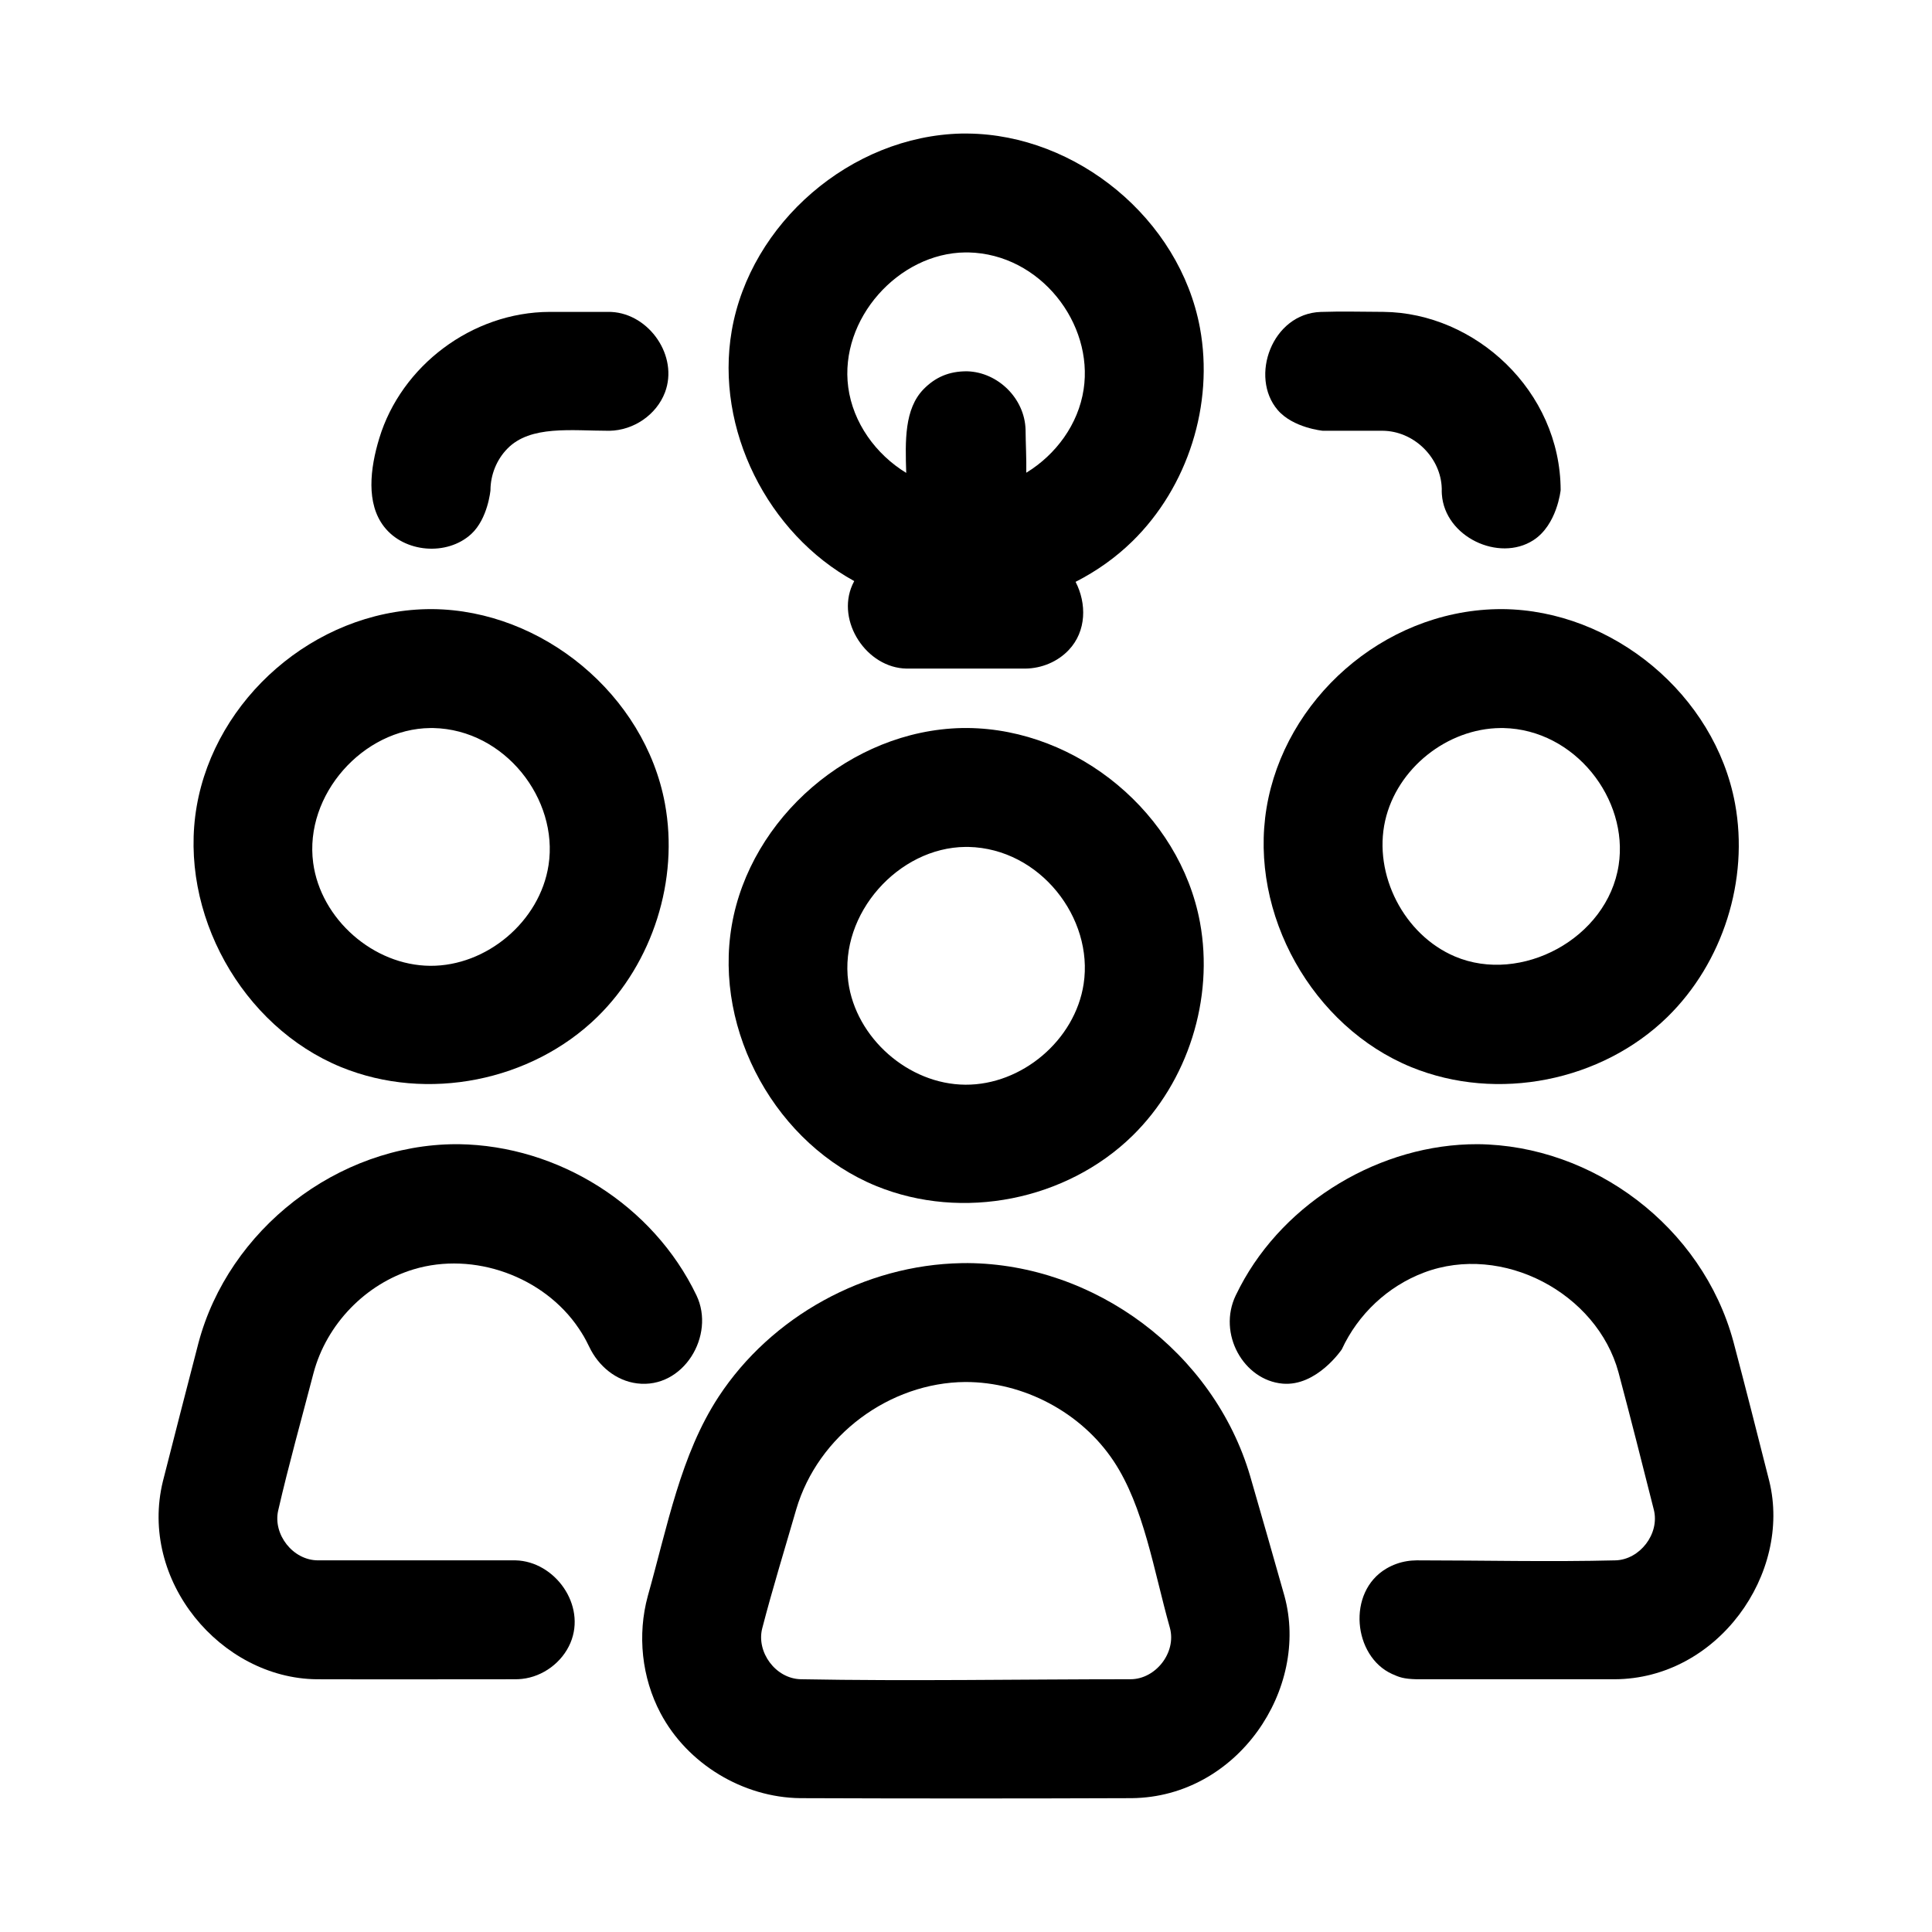
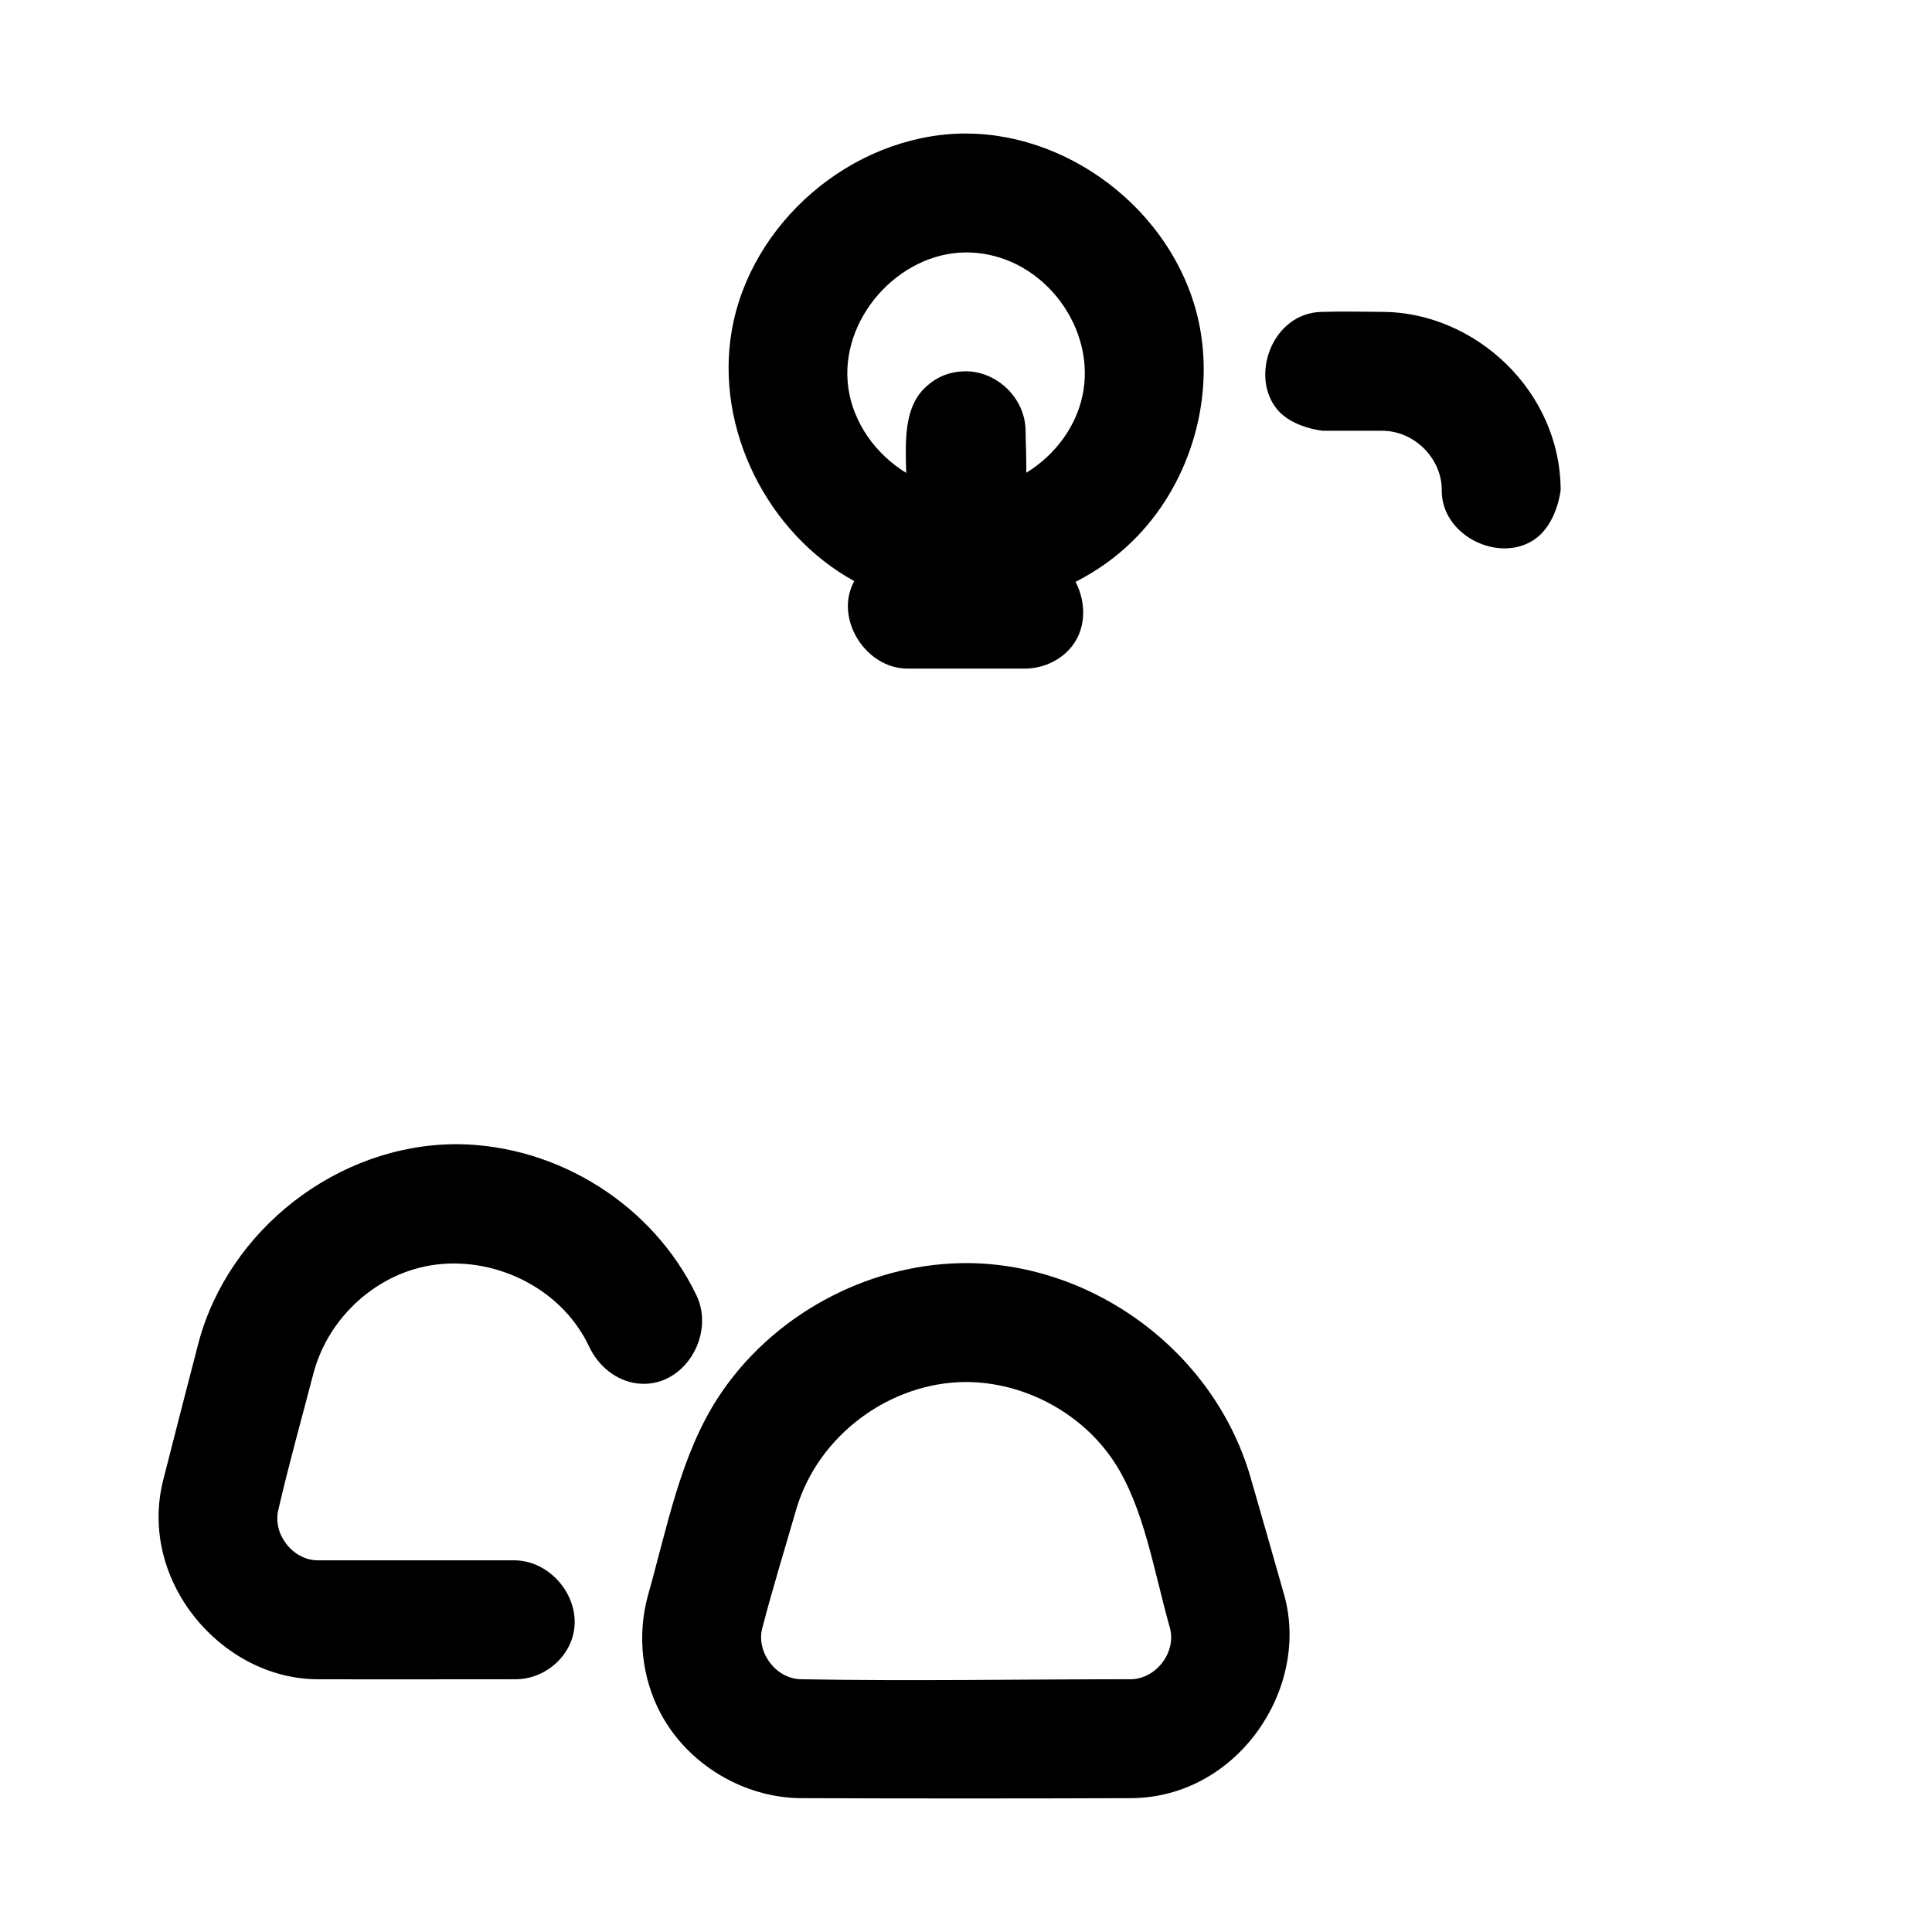
<svg xmlns="http://www.w3.org/2000/svg" fill="#000000" width="800px" height="800px" version="1.1" viewBox="144 144 512 512">
  <g>
-     <path d="m306.04 226.67c10.035 0.52 17.82 11.719 14.18 21.332-2.254 5.906-8.258 10.051-14.73 10.16-10.055 0-20.91-1.543-27.035 4.742-2.836 2.898-4.461 6.902-4.477 11.016 0 0-0.676 7.543-5.106 11.609-6.379 5.859-17.754 4.996-23.129-2-4.727-6.129-3.703-15.281-1.227-23.398 5.797-19.109 24.5-33.414 45.152-33.477h15.82c0.188 0 0.359 0 0.551 0.016z" />
    <path d="m510.62 226.65c24.328 0.234 46.887 20.938 46.969 47.23 0 0-0.93 9.25-7.266 13.301-9.09 5.828-23.426-0.867-24.215-12.18-0.094-1.512 0.047-0.742-0.078-2.41-0.664-7.738-7.531-14.355-15.598-14.434h-15.867s-7.891-0.738-11.973-5.512c-7.5-8.777-1.512-25.543 11.422-25.98 5.5-0.191 11.078-0.035 16.605-0.016z" />
-     <path d="m535.54 447.22c30.617 0.25 59.555 21.824 67.824 52.305 3.262 12.297 6.379 24.648 9.512 36.988 6.012 24.496-13.652 52.414-40.992 52.508h-52.48c-3.43-0.094-4.562-0.523-6.508-1.406-10.277-4.672-12.051-21.711-1.488-27.93 1.688-0.992 3.559-1.668 5.488-1.969 0.836-0.141 1.672-0.18 2.508-0.207 17.586 0 35.18 0.441 52.766 0 6.379-0.207 11.695-6.992 10.121-13.375-3.074-12.156-6.137-24.316-9.371-36.434-5.688-20.969-30.699-34.355-51.598-26.441-9.516 3.613-17.398 10.961-21.738 20.348 0 0-6.652 9.871-15.684 9.07-10.324-0.91-17.301-13.219-12.406-23.406 0.367-0.773 0.75-1.52 1.148-2.277 11.926-22.703 37.336-37.84 62.898-37.773z" />
-     <path d="m542.23 305.42c29.156 0.281 56.234 22.715 61.566 51.504 3.742 20.246-3.172 42.176-17.945 56.613-17.395 16.973-44.984 22.605-67.848 13.262-26.156-10.695-43.023-40.543-38.352-68.711 4.738-28.562 30.641-51.98 60.957-52.656 0.539 0 1.082-0.012 1.621-0.012zm-0.609 31.52c-14.082 0.133-27.41 10.656-30.547 24.578-3.199 14.262 5 30.25 18.504 35.961 17.461 7.402 40.402-4.711 43.387-24.227 2.676-17.461-11.559-35.895-30.52-36.312h-0.824z" />
    <path d="m370.38 297.99c-22.906-12.547-36.949-40.258-32.465-66.328 4.914-28.496 31.535-51.609 60.898-52.27 0.535 0 1.086-0.016 1.621 0 28.797 0.266 56.191 22.559 61.562 51.48 3.746 20.246-3.164 42.18-17.949 56.617-4.426 4.328-9.512 7.902-15.004 10.707 2.945 5.699 2.93 13.051-1.812 18.059-2.926 3.102-7.144 4.863-11.445 4.926h-31.52c-10.578-0.156-18.719-12.5-14.375-22.199 0.16-0.332 0.316-0.676 0.488-0.992zm45.598-28.715c7.856-4.789 13.789-12.832 15.191-22.059 2.676-17.461-11.445-35.898-30.527-36.32h-0.82c-17.695 0.172-33.438 17.648-31.031 35.738 1.262 9.398 7.289 17.758 15.367 22.688-0.27-8.52-0.504-16.957 4.613-22.199 3.055-3.102 6.676-4.773 11.57-4.723 8.094 0.25 15.195 7.144 15.445 15.441 0.031 3.781 0.254 7.684 0.191 11.434z" />
-     <path d="m258.64 305.42c29.102 0.281 56.23 22.715 61.566 51.504 3.754 20.273-3.215 42.215-17.949 56.613-17.406 16.973-44.984 22.605-67.848 13.262-26.293-10.75-43.145-40.879-38.285-69.105 4.918-28.465 31.074-51.598 60.895-52.262 0.539 0 1.078-0.012 1.621-0.012zm-0.609 31.52c-17.73 0.16-33.449 17.648-31.035 35.73 2 14.898 15.965 27.188 31.035 27.281 14.922 0.094 29.062-11.762 31.344-26.699 2.672-17.449-11.559-35.895-30.52-36.312h-0.824z" />
-     <path d="m400.44 336.93c29.141 0.281 56.23 22.711 61.566 51.504 3.738 20.242-3.176 42.176-17.949 56.609-17.406 16.988-44.941 22.621-67.848 13.262-26.293-10.75-43.145-40.879-38.281-69.102 4.914-28.469 31.531-51.602 60.891-52.262 0.539 0 1.078-0.012 1.621-0.012zm-0.609 31.516c-17.703 0.164-33.449 17.652-31.031 35.734 1.996 14.895 15.961 27.184 31.031 27.277 14.922 0.098 29.062-11.762 31.344-26.695 2.676-17.461-11.547-35.895-30.52-36.316h-0.824z" />
    <path d="m265.55 447.22c26.473 0.375 51.543 16.16 63.016 40.051 5.106 10.629-3.477 24.895-15.754 23.34-5.516-0.691-10.211-4.539-12.664-9.707-1.176-2.414-1.73-3.293-2.766-4.852-9.215-13.73-27.777-20.488-43.785-15.66-12.719 3.844-23.07 14.527-26.516 27.5-3.16 12.145-6.566 24.238-9.371 36.465-1.391 6.246 3.871 13.125 10.535 13.152h52.406c10.395 0.273 18.762 11.84 14.52 21.875-2.184 5.156-7.273 8.949-12.848 9.543-0.734 0.082-0.922 0.066-1.672 0.094-17.582 0-35.164 0.055-52.746 0-25.371-0.273-47.207-26.121-40.727-52.508 3.106-12.23 6.254-24.43 9.418-36.629 7.969-29.973 36.793-52.578 68.273-52.664h0.68z" />
    <path d="m400.46 478.73c33.559 0.262 65.164 23.52 74.852 56.469 3.059 10.57 6.082 21.145 9.078 31.734 6.727 24.594-12.352 53.281-40.43 53.598-29.289 0.109-58.562 0.109-87.852 0-15.281-0.164-29.996-9.141-37.07-22.539-4.981-9.43-6.176-20.719-3.356-31.059 5.231-18.559 8.695-37.414 18.762-52.789 13.977-21.297 38.727-34.93 64.348-35.398 0.551-0.016 1.117-0.016 1.668-0.016zm-0.676 31.516c-19.949 0.152-38.98 14.047-44.777 33.762-3.043 10.531-6.285 20.996-9.027 31.594-1.543 6.207 3.512 13.234 10.207 13.414 29.133 0.539 58.281 0 87.426 0 6.602 0 12.227-7.043 10.414-13.648-4.316-15.312-6.867-32.035-14.887-44.141-8.555-12.891-23.855-21.023-39.355-20.98z" />
  </g>
</svg>